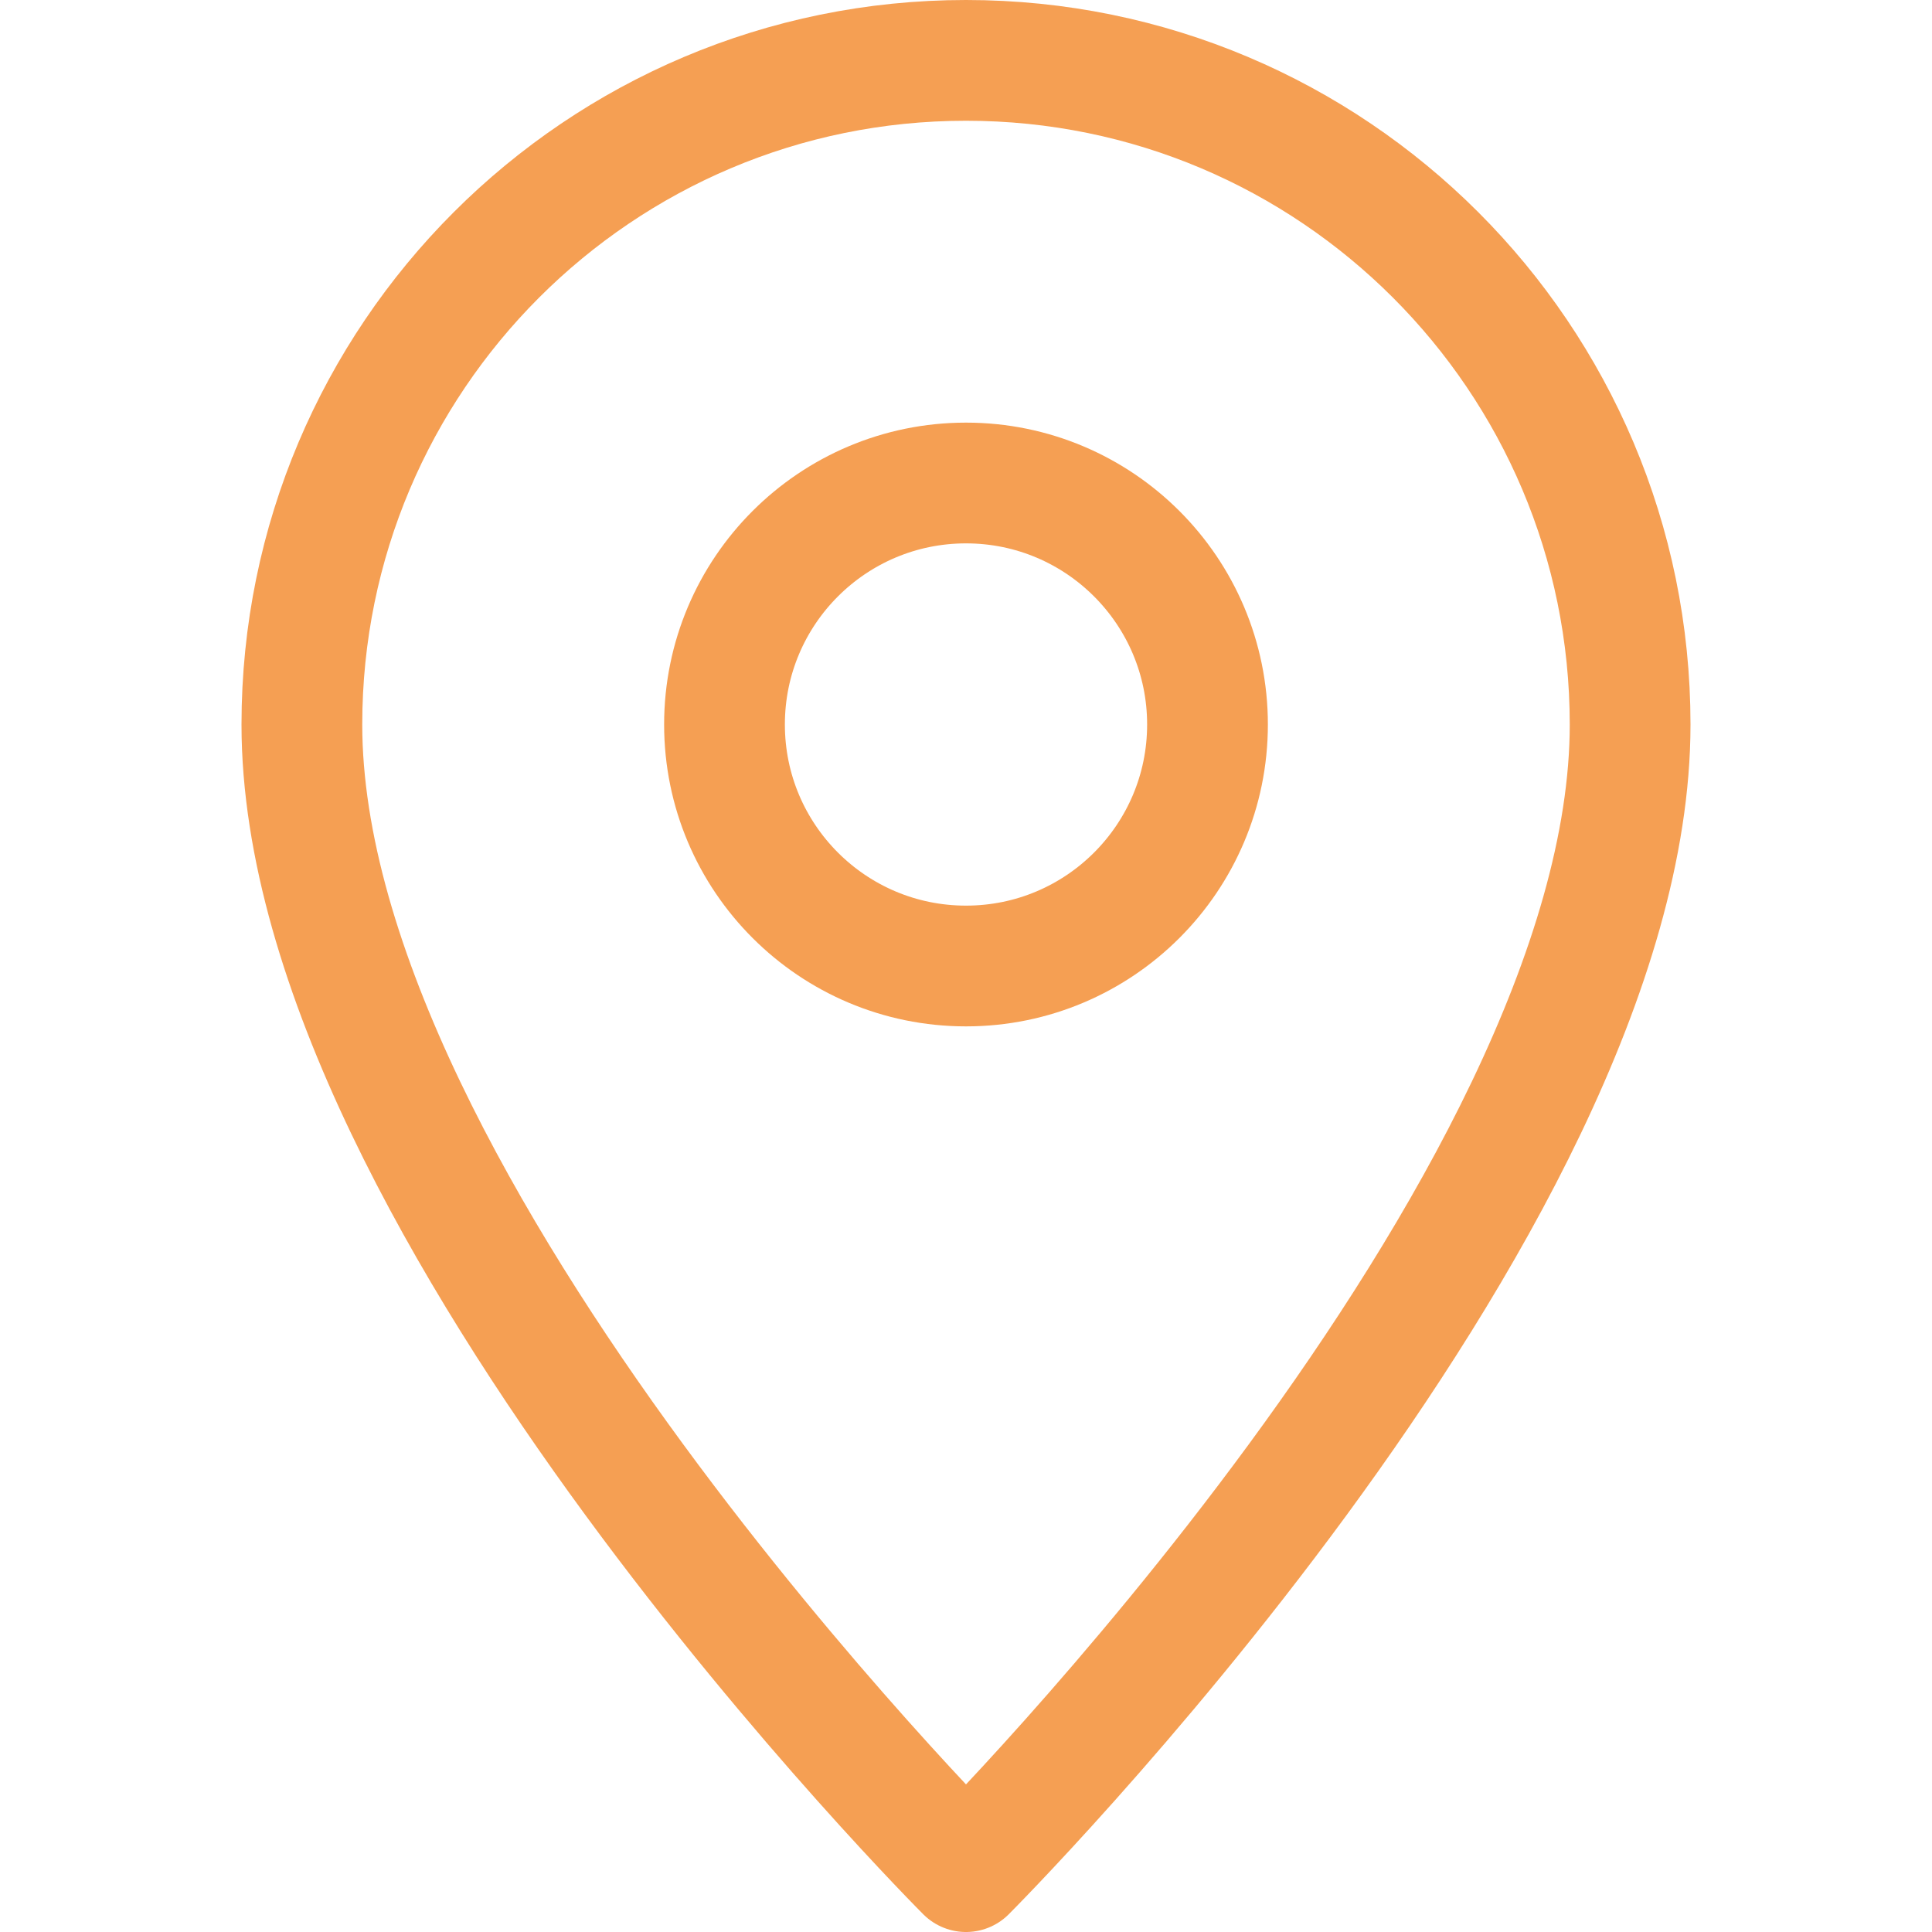
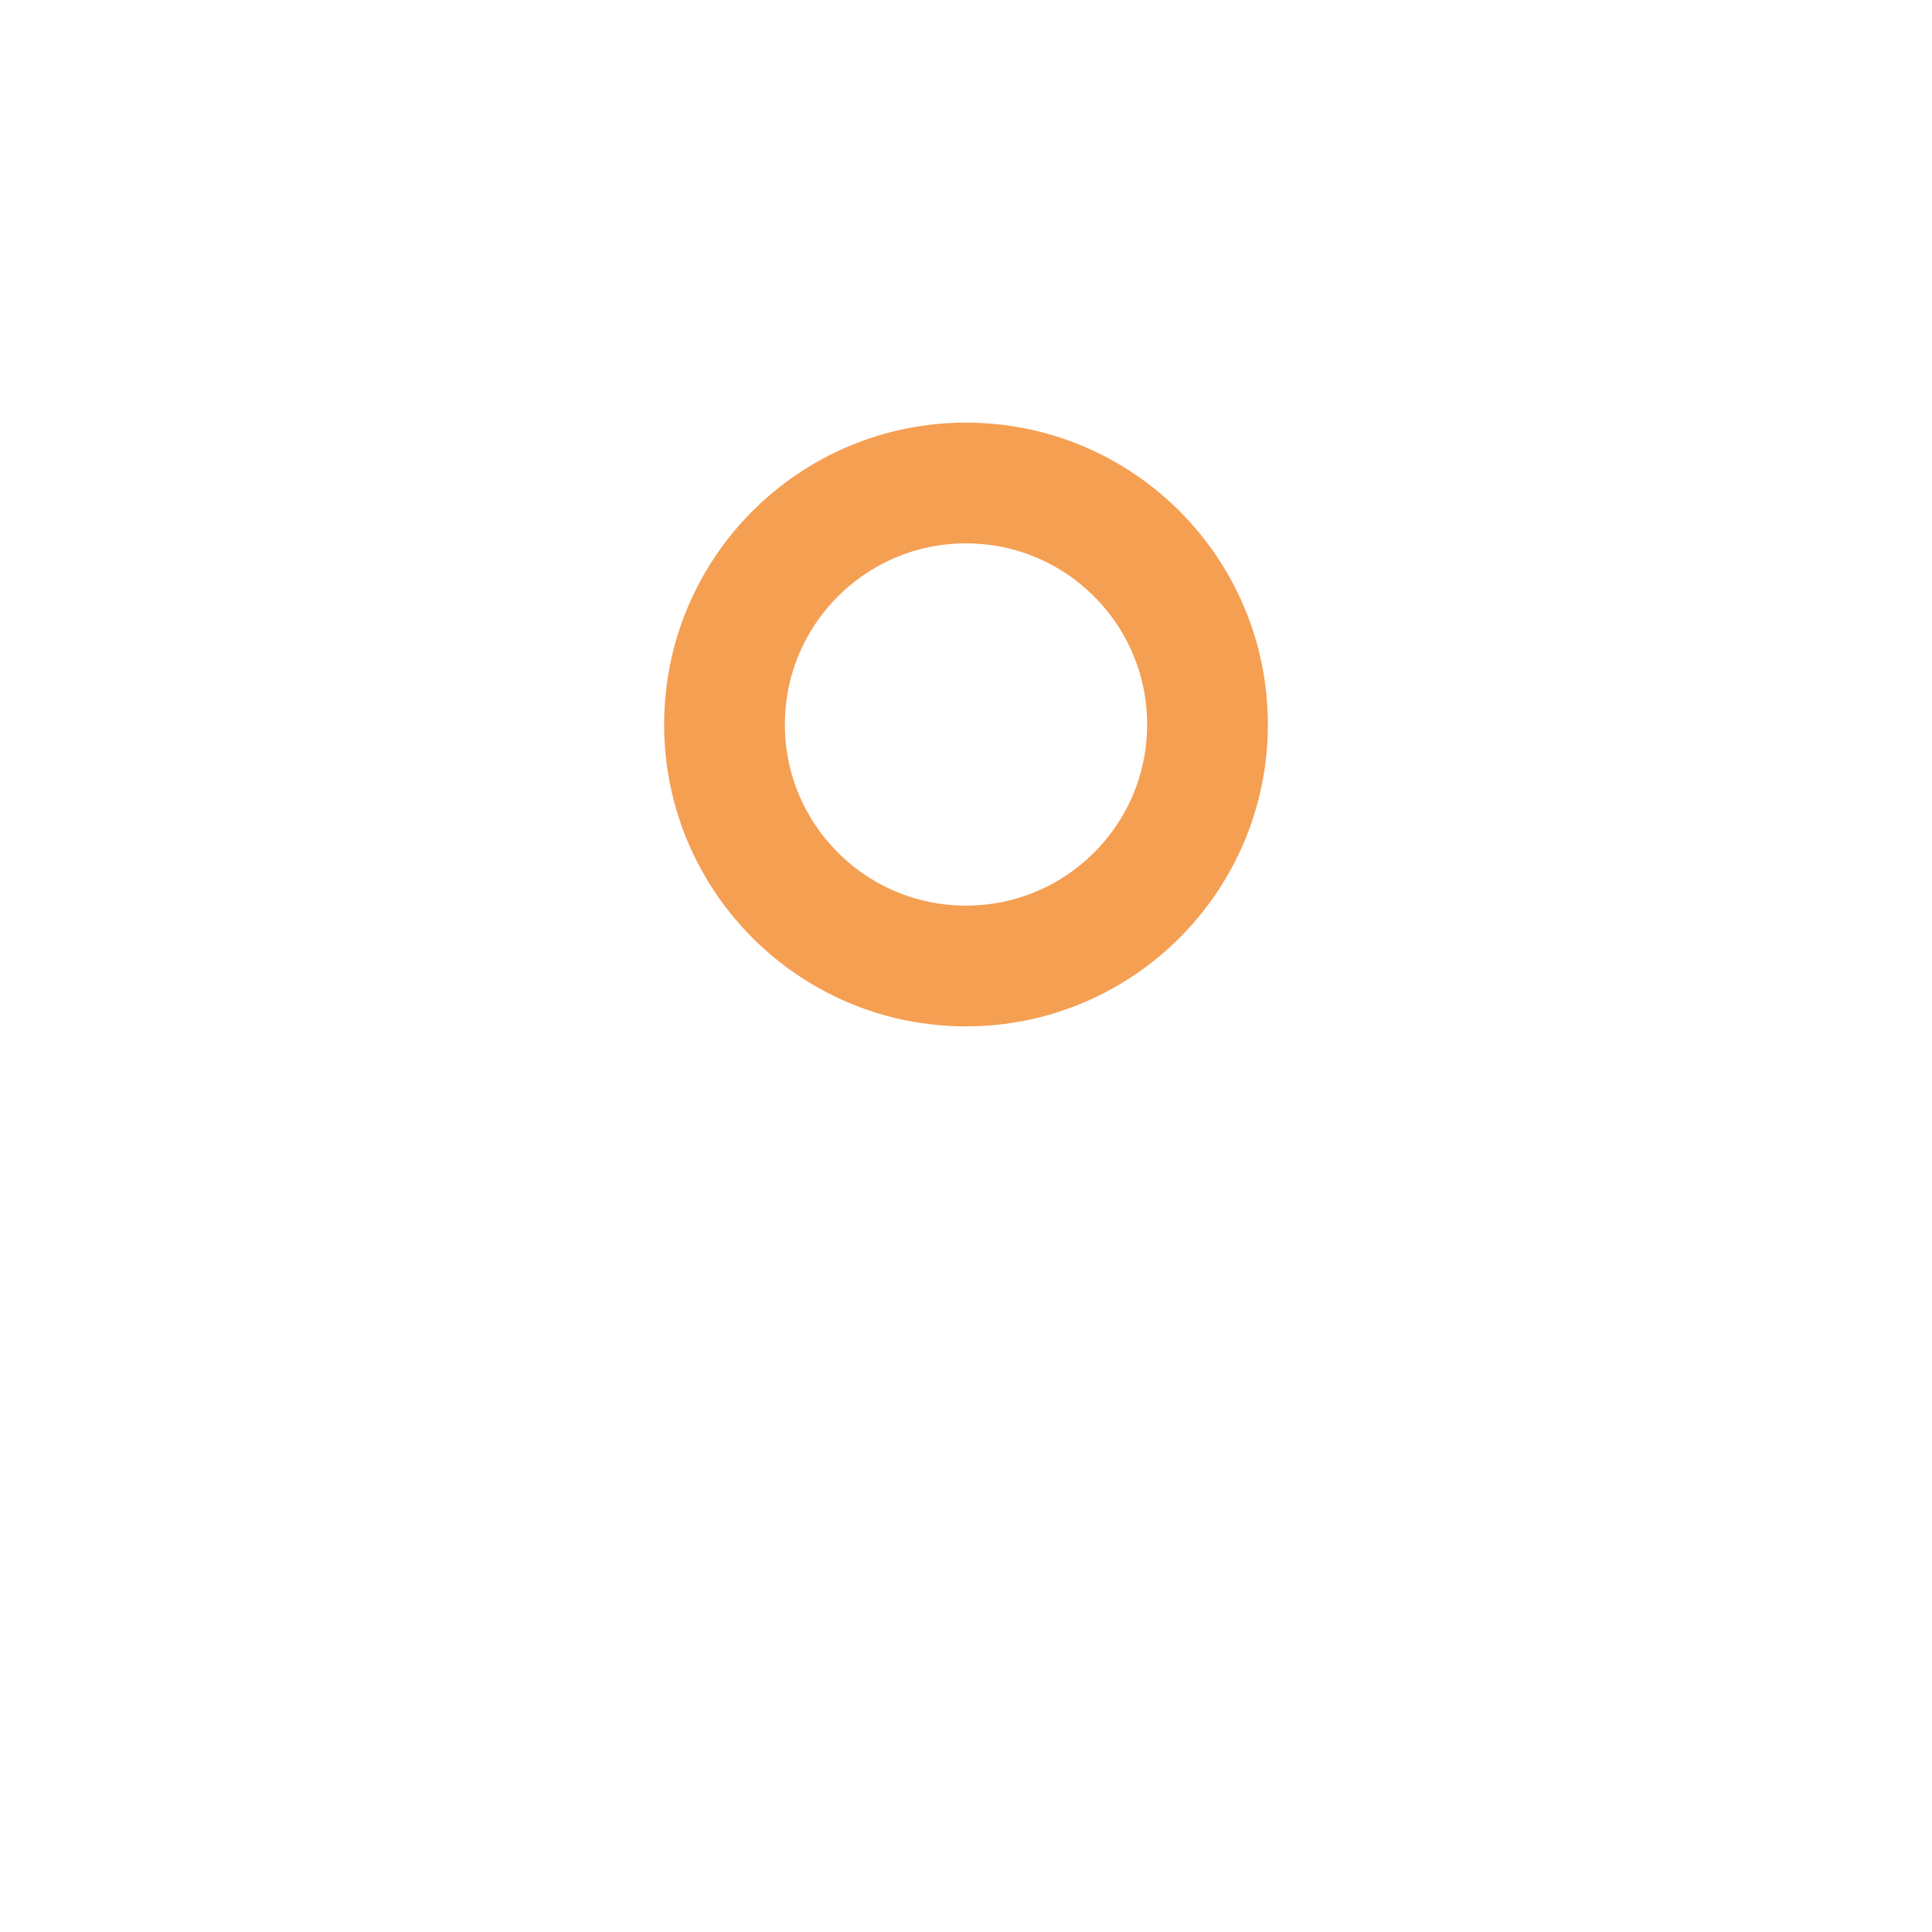
<svg xmlns="http://www.w3.org/2000/svg" enable-background="new 0 0 32 32" id="Stock_cut" version="1.1" viewBox="0 0 32 32" xml:space="preserve">
  <desc />
  <g>
-     <path d="M27,12   c0-6.075-4.925-11-11-11S5,5.925,5,12c0,8,11,19,11,19S27,20,27,12z" fill="none" stroke="#f59f53" stroke-linejoin="round" stroke-miterlimit="10" stroke-width="2px" stroke-linecap="butt" original-stroke="#0087a4" />
    <circle cx="16" cy="12" fill="none" r="4" stroke="#f59f53" stroke-linejoin="round" stroke-miterlimit="10" stroke-width="2px" stroke-linecap="butt" original-stroke="#0087a4" />
  </g>
</svg>